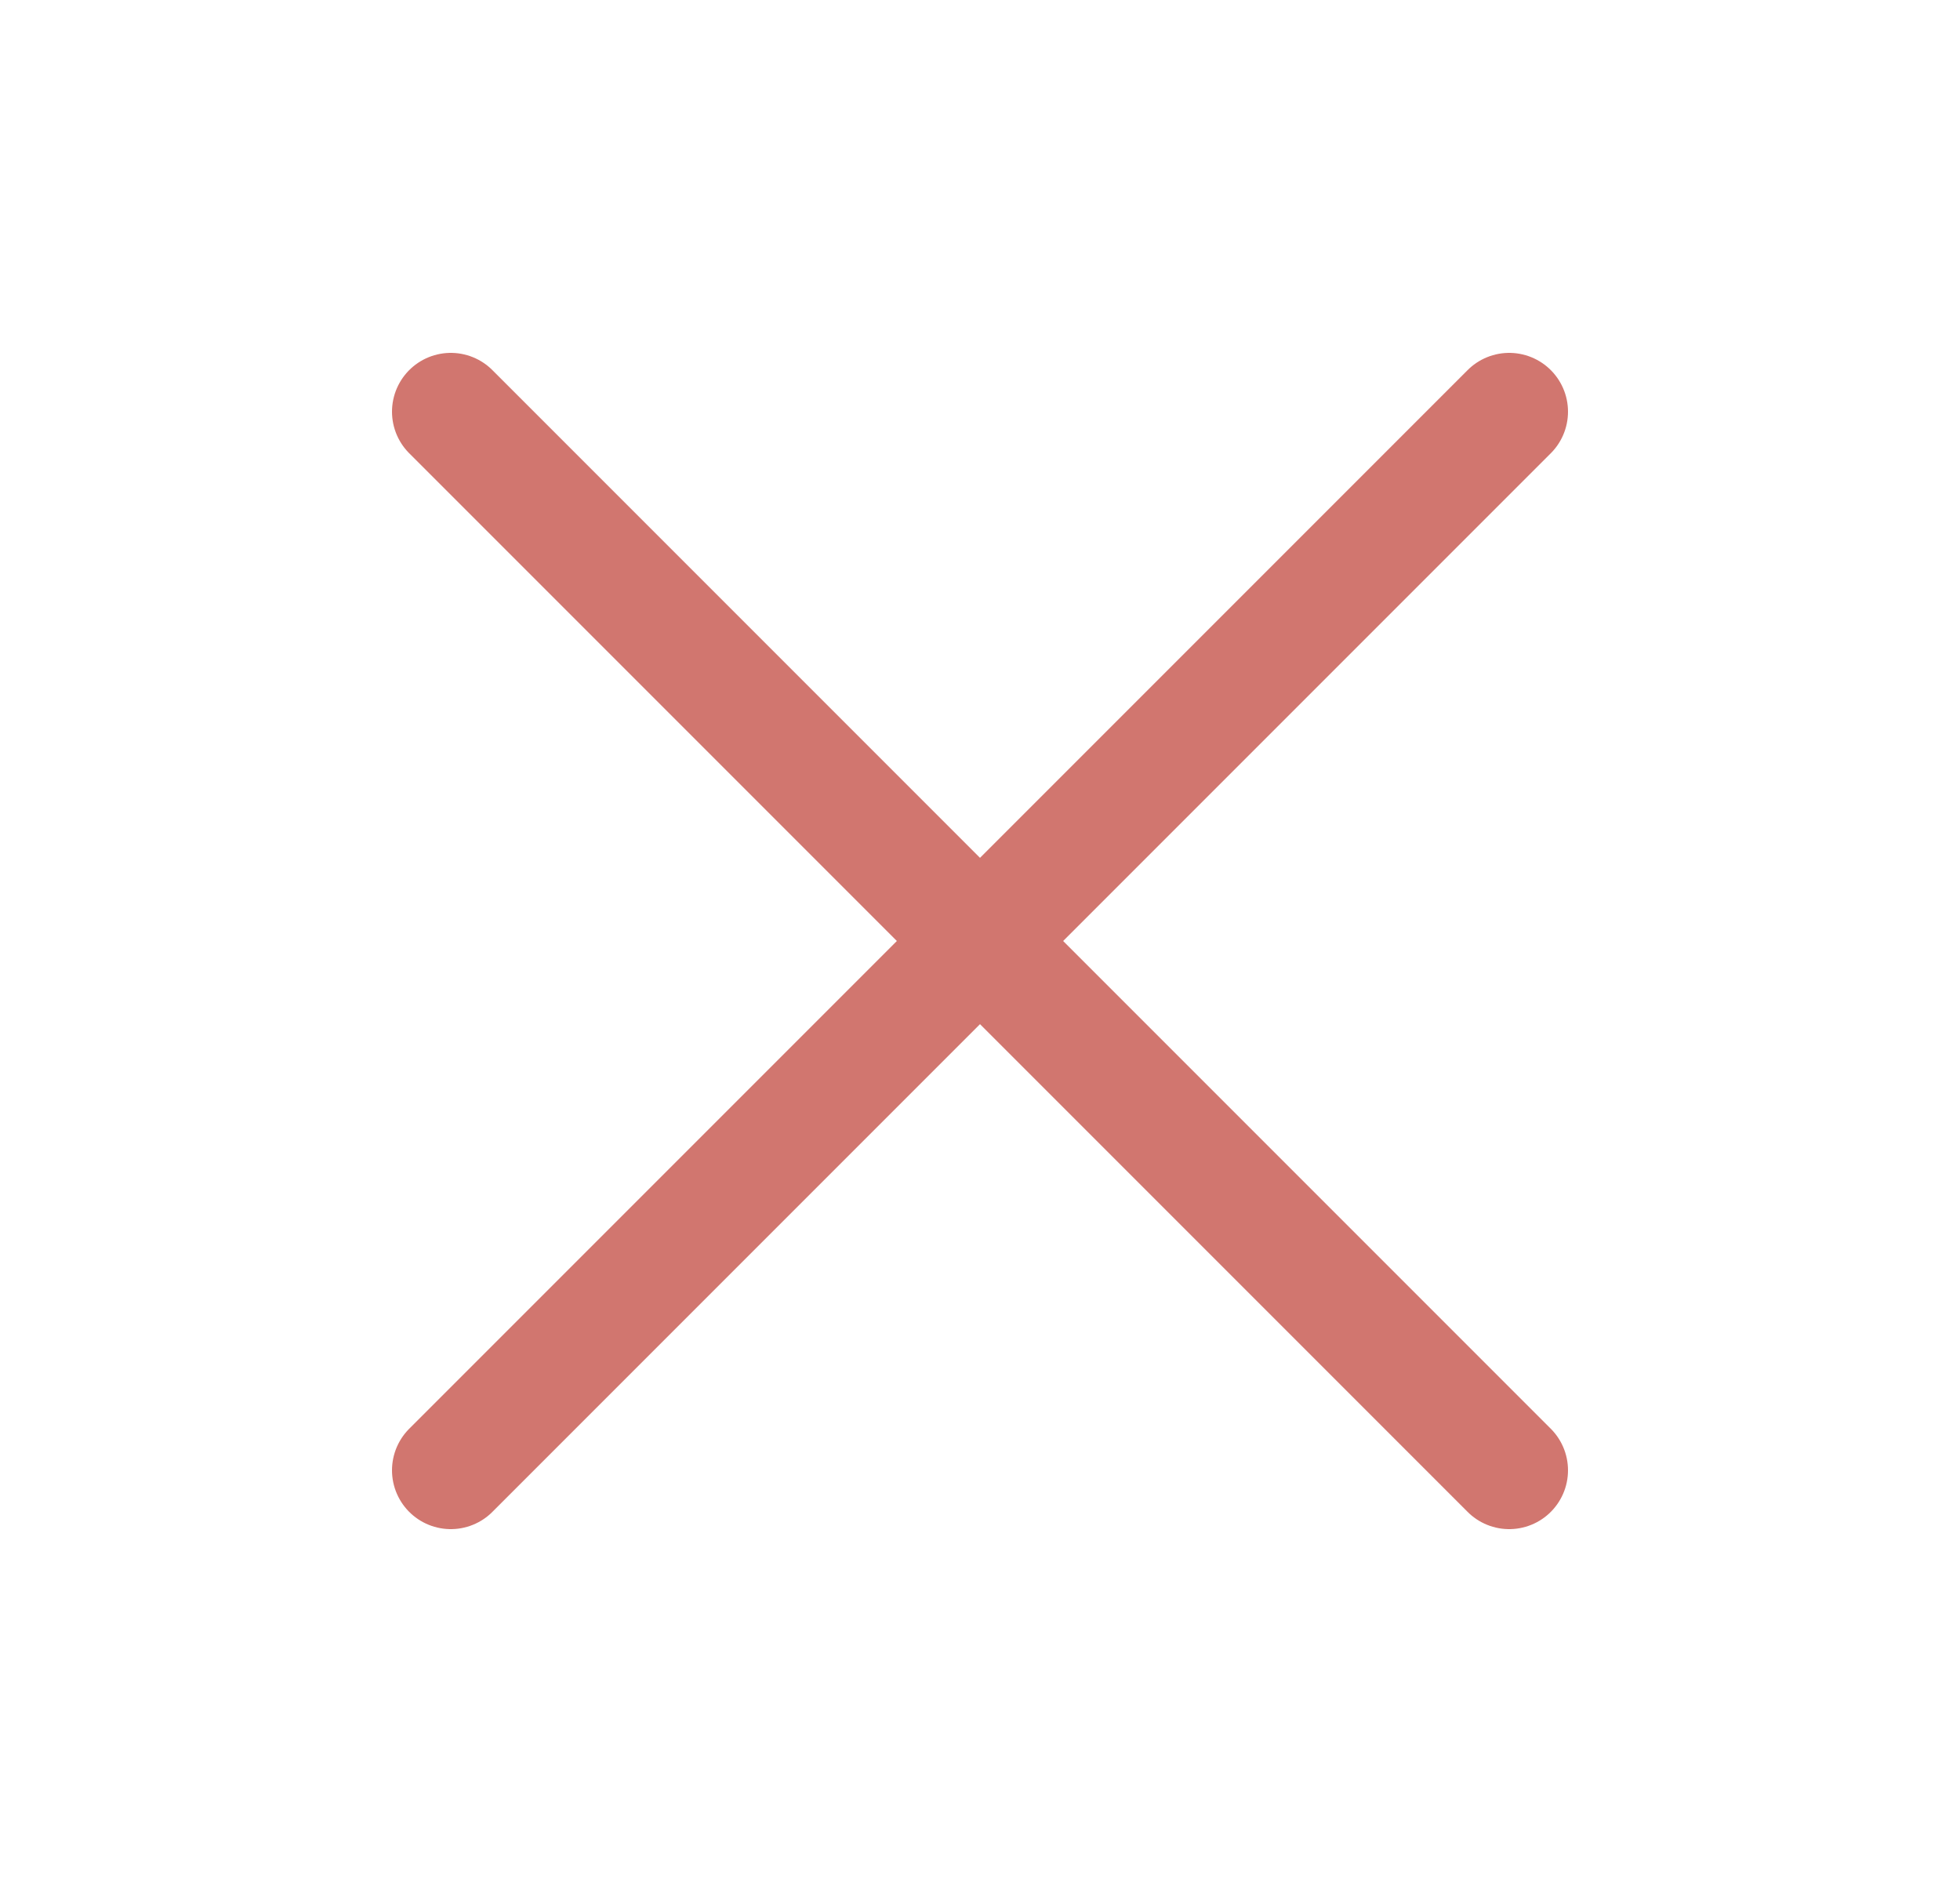
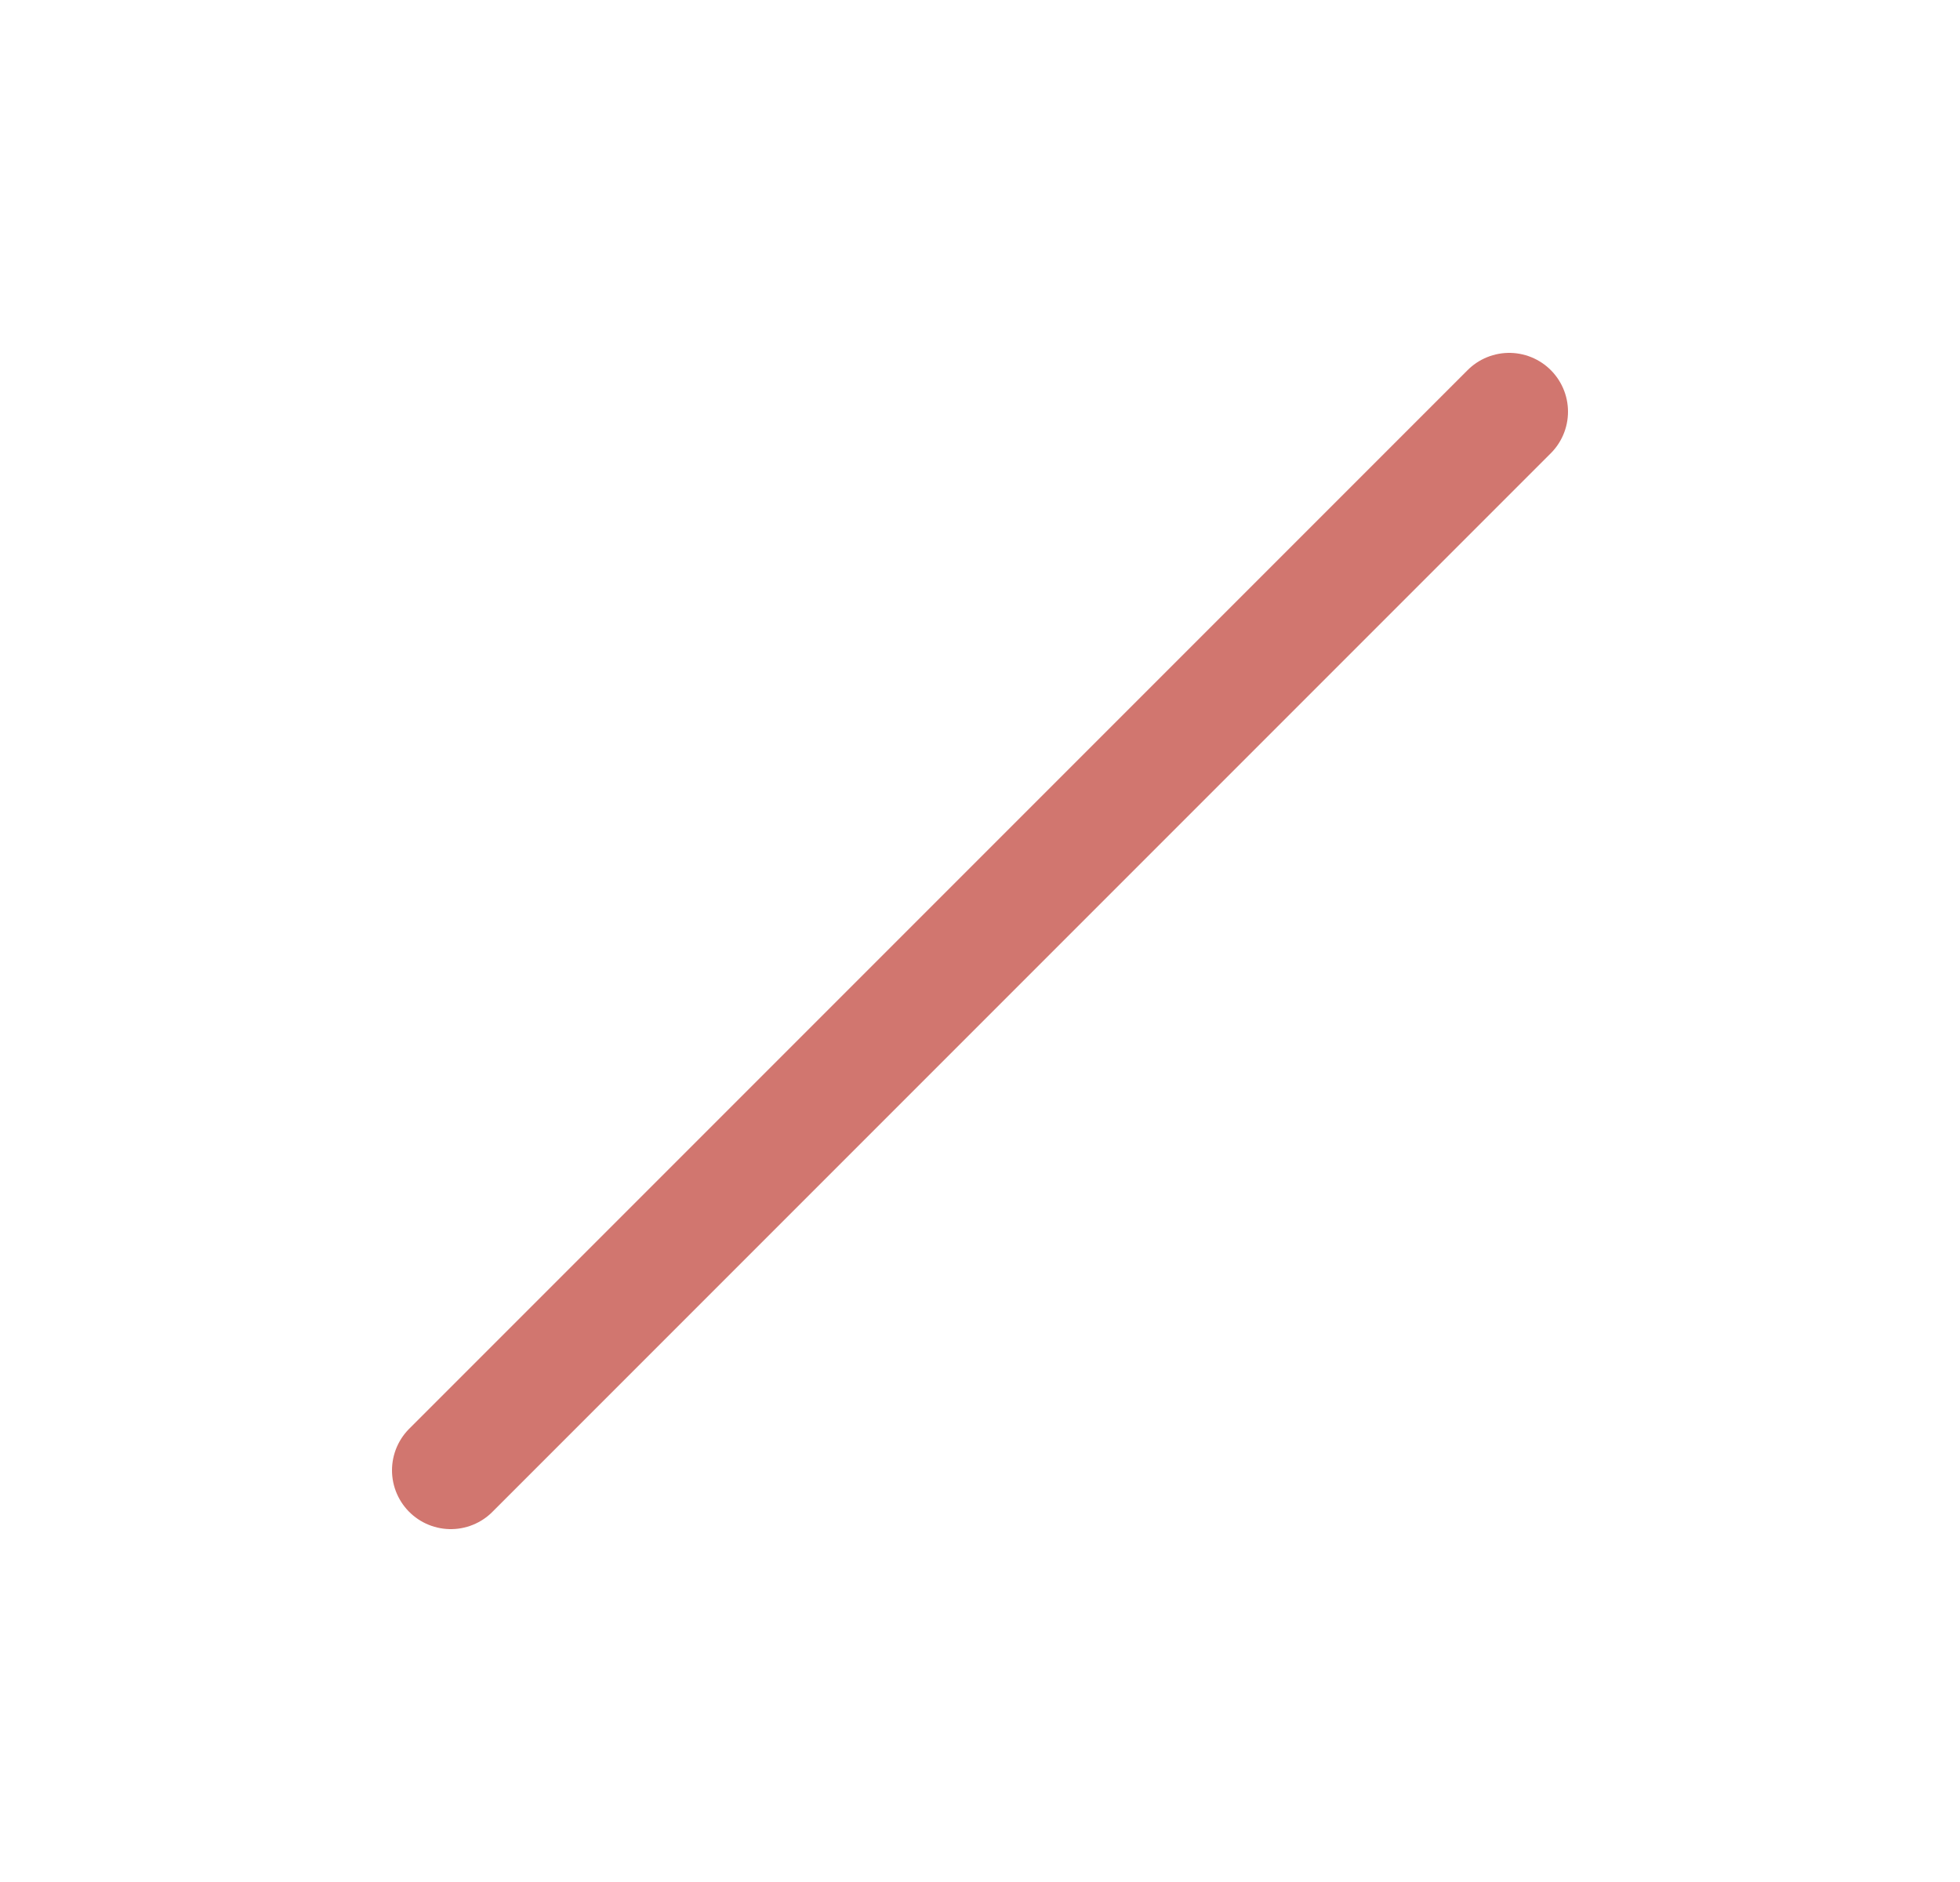
<svg xmlns="http://www.w3.org/2000/svg" width="25" height="24" viewBox="0 0 25 24" fill="none">
  <path d="M19.25 5.25L5.75 18.75" stroke="#D1766F" stroke-width="1.5" stroke-linecap="round" stroke-linejoin="round" />
-   <path d="M19.25 18.75L5.75 5.25" stroke="#D1766F" stroke-width="1.5" stroke-linecap="round" stroke-linejoin="round" />
</svg>